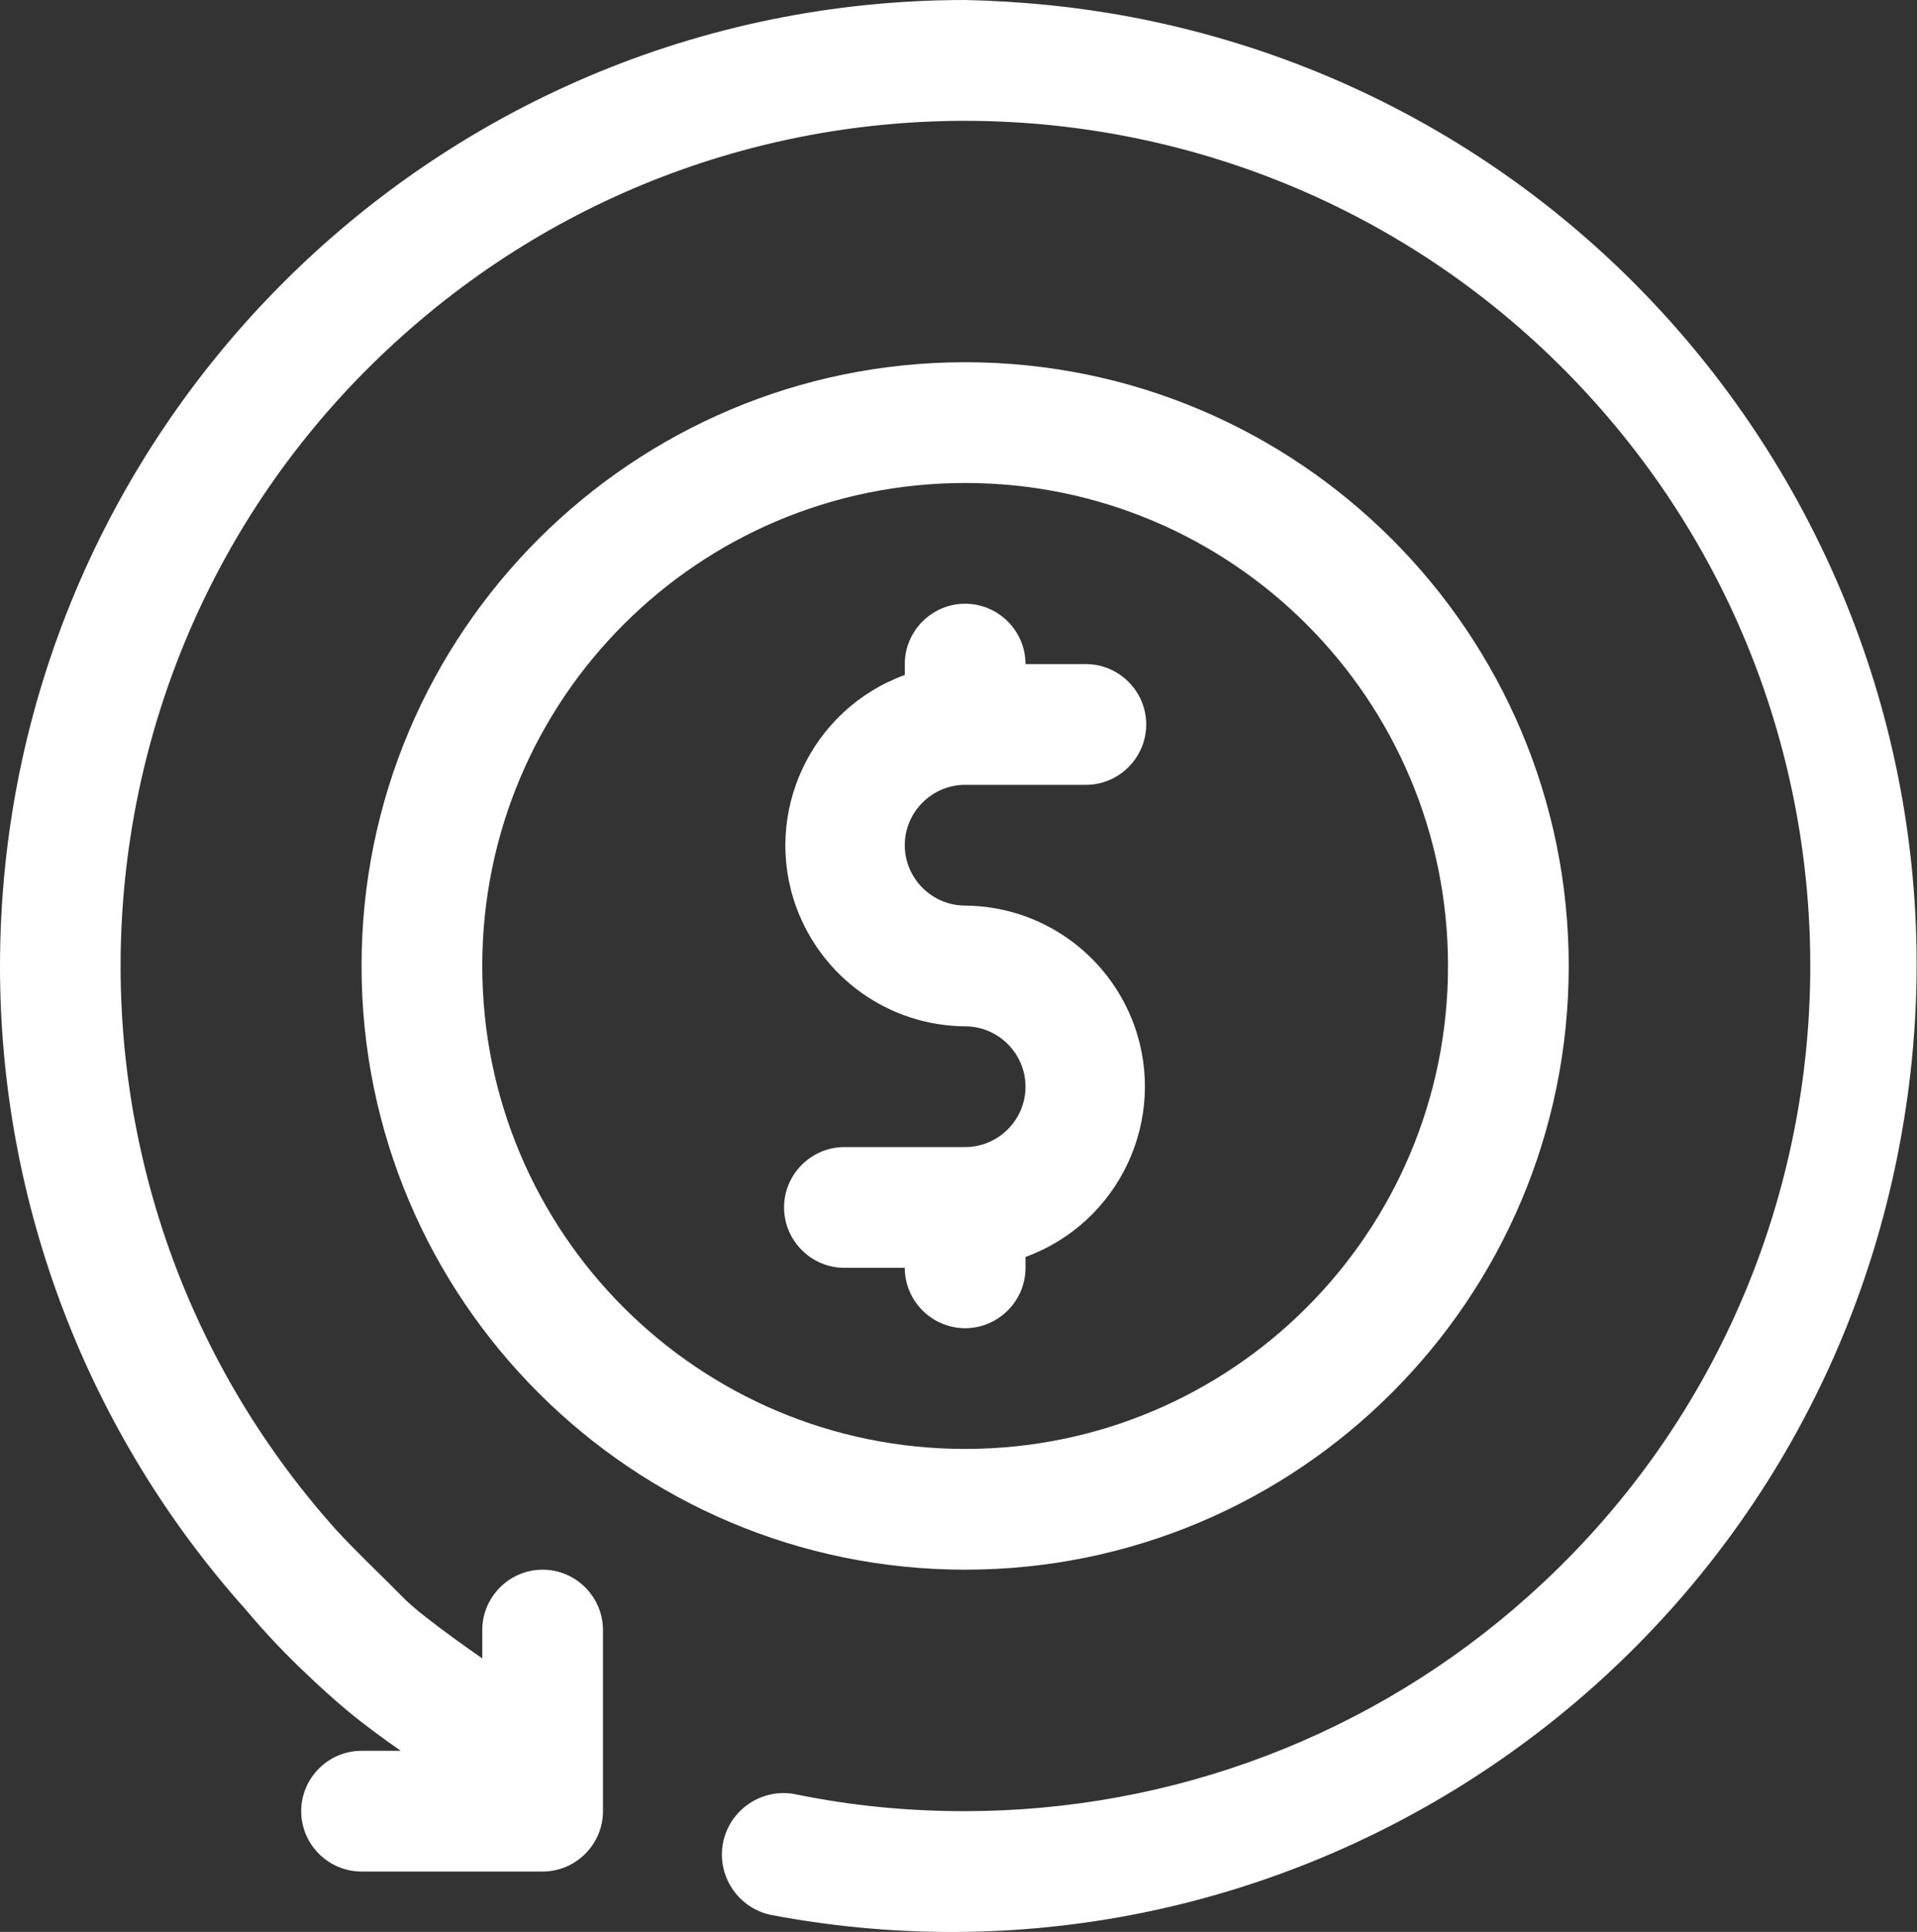
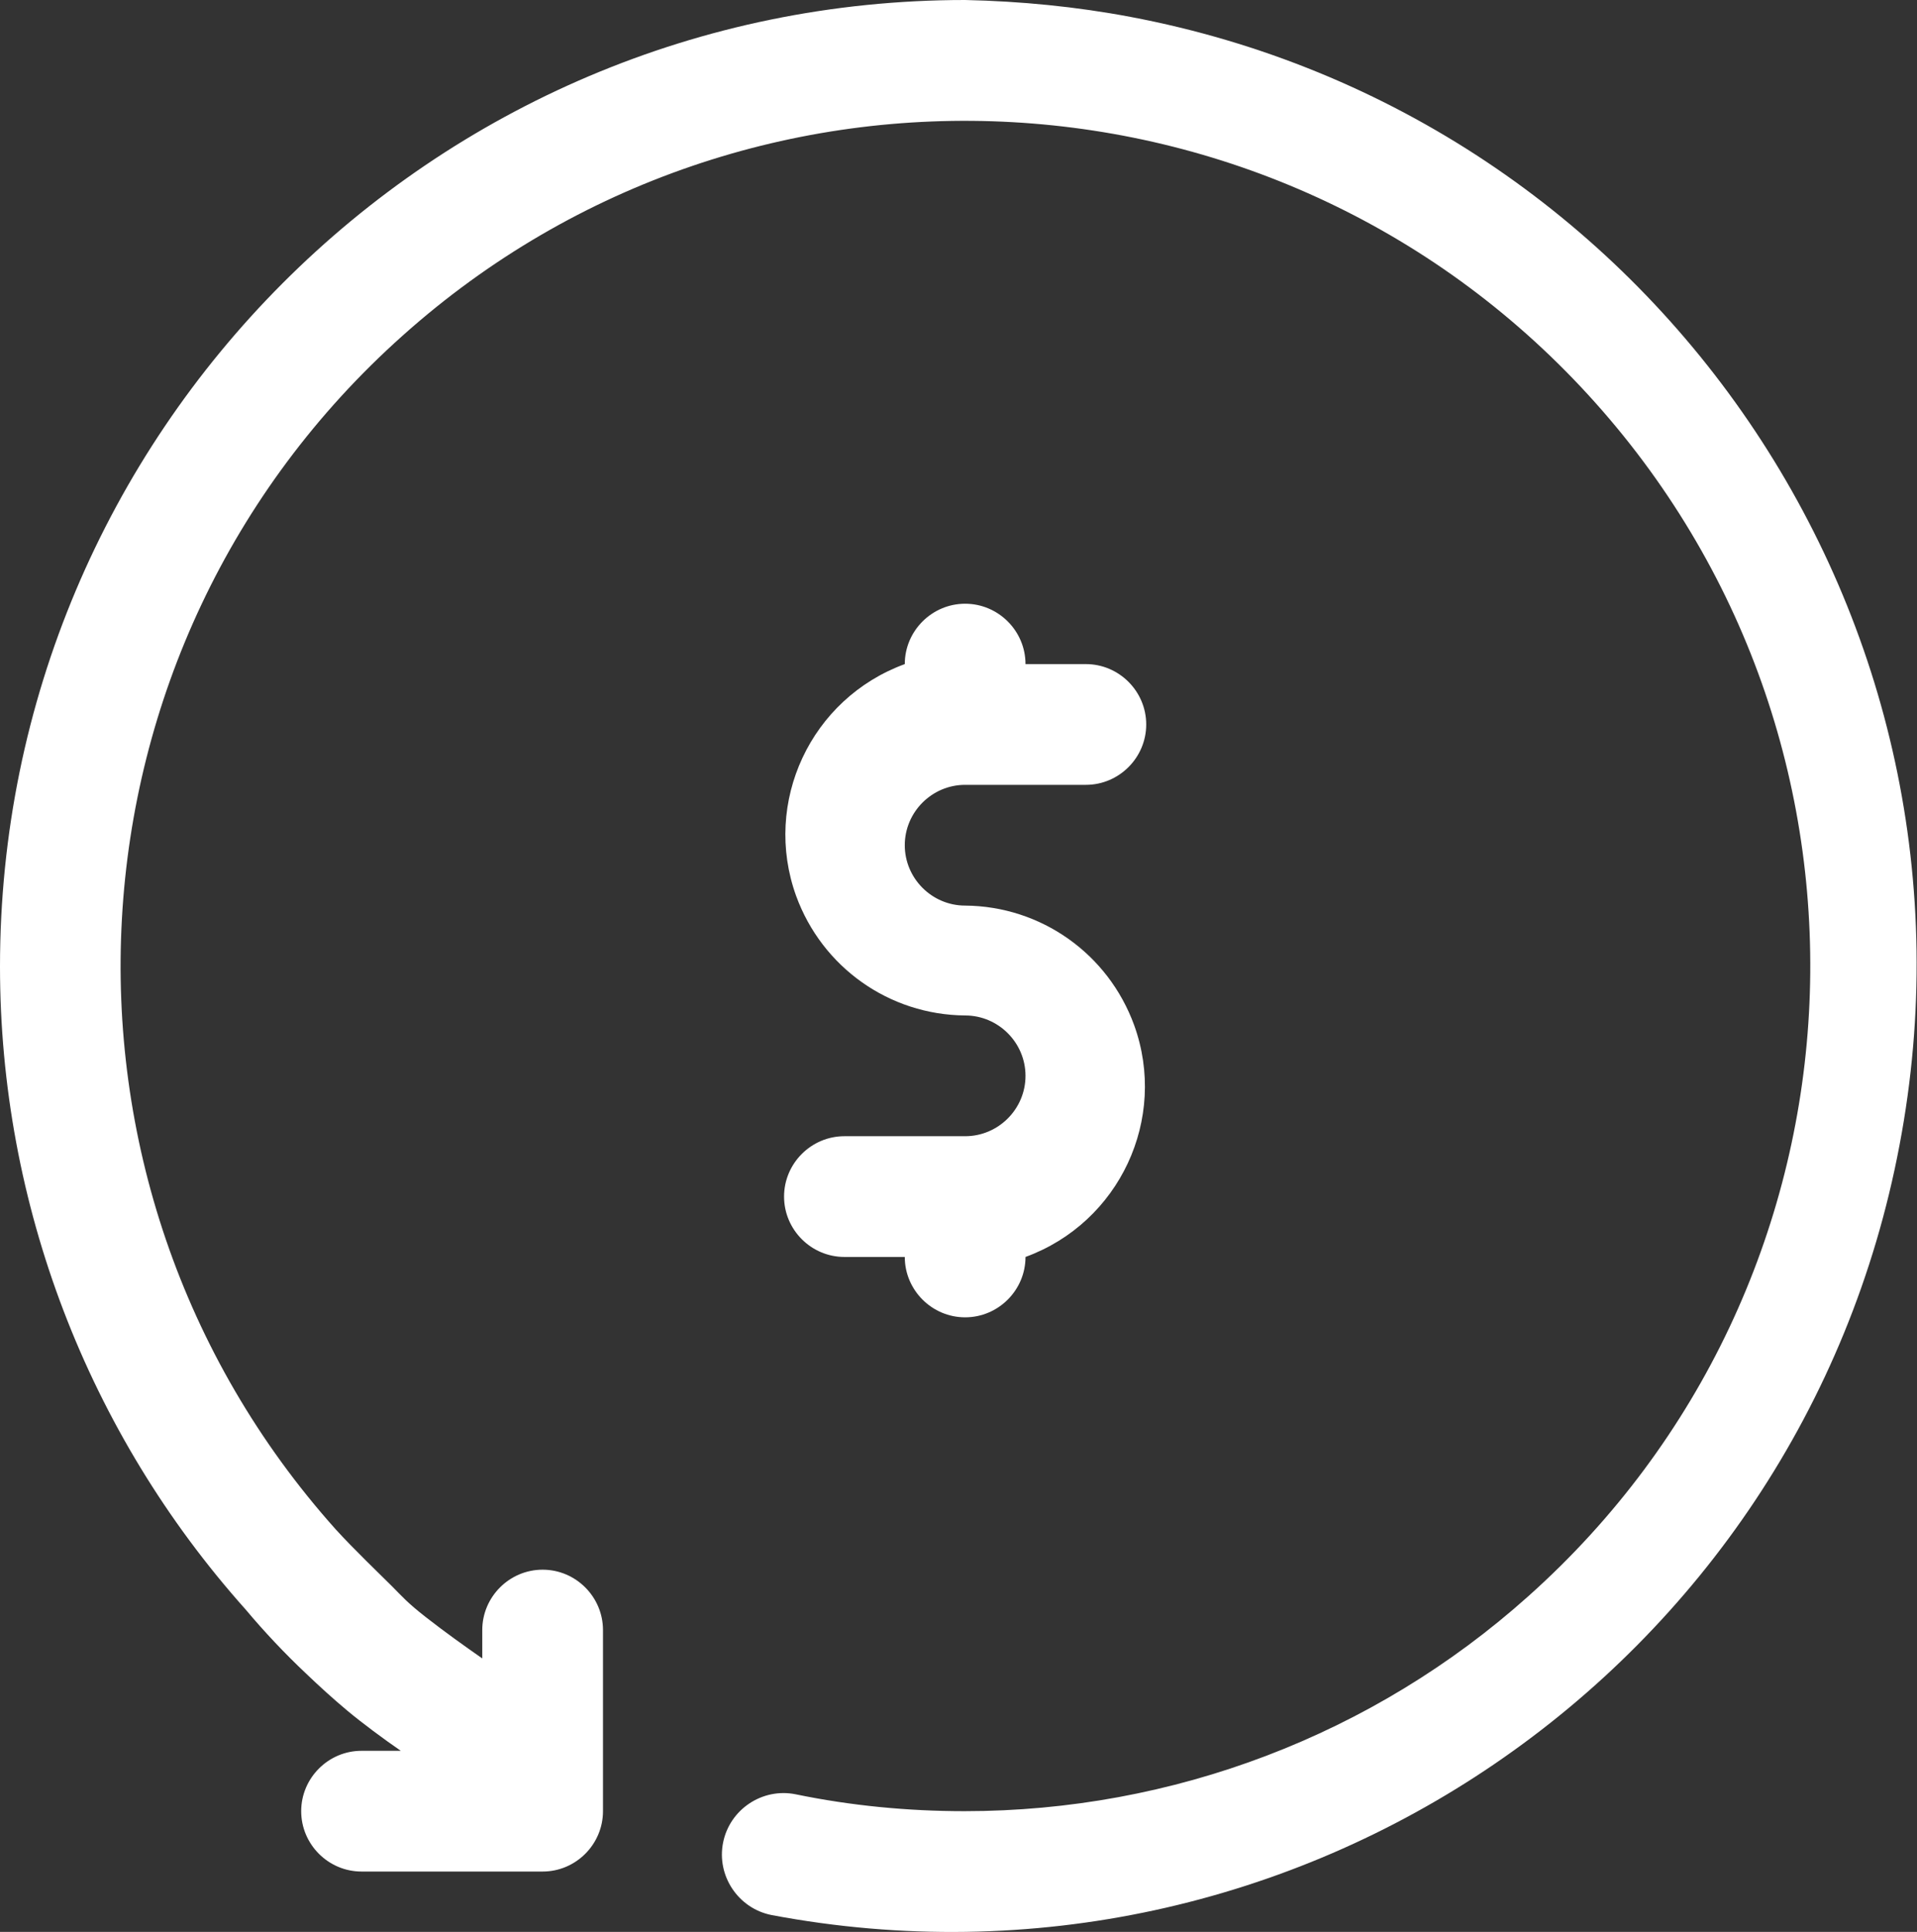
<svg xmlns="http://www.w3.org/2000/svg" id="Warstwa_1" viewBox="0 0 31.76 32">
  <rect x="0" y="0" width="31.76" height="32" fill="#333333" stroke="none" />
  <defs>
    <style>.cls-1{fill:#fff;}</style>
  </defs>
  <g id="_27._Return">
    <path class="cls-1" d="M15.99,0C7.15,0,0,7.18,0,16.01c0,3.93,1.45,7.72,4.07,10.65,.31,.37,.65,.73,1,1.06,.22,.21,.45,.42,.69,.62s.59,.46,.88,.66h-.65c-.55,0-1,.45-1,1s.45,1,1,1h3c.55,0,1-.45,1-1v-3c0-.55-.45-1-1-1s-1,.45-1,1v.47c-.3-.21-.61-.43-.93-.68s-.39-.34-.57-.52-.63-.61-.93-.94C.41,19.57,.9,10.71,6.67,5.56,12.43,.41,21.28,.91,26.43,6.67c5.15,5.76,4.66,14.62-1.11,19.77-2.57,2.3-5.89,3.56-9.34,3.56-.94,0-1.88-.09-2.8-.28-.55-.11-1.09,.25-1.2,.8-.11,.55,.25,1.09,.8,1.2,8.68,1.64,17.05-4.07,18.69-12.75C33.12,10.29,27.41,1.92,18.73,.28c-.9-.17-1.82-.26-2.74-.28Z" />
-     <path class="cls-1" d="M25.99,16c0-5.52-4.48-10-10-10S5.99,10.48,5.99,16s4.48,10,10,10,10-4.48,10-10Zm-18,0c0-4.42,3.58-8,8-8s8,3.58,8,8-3.58,8-8,8-8-3.58-8-8Z" />
-     <path class="cls-1" d="M16.99,21v-.18c1.56-.57,2.36-2.29,1.8-3.84-.43-1.18-1.54-1.97-2.8-1.98-.55,0-1-.45-1-1s.45-1,1-1h2c.55,0,1-.45,1-1s-.45-1-1-1h-1c0-.55-.45-1-1-1s-1,.45-1,1v.18c-1.56,.57-2.36,2.29-1.8,3.84,.43,1.18,1.54,1.97,2.8,1.98,.55,0,1,.45,1,1s-.45,1-1,1h-2c-.55,0-1,.45-1,1s.45,1,1,1h1c0,.55,.45,1,1,1s1-.45,1-1Z" />
+     <path class="cls-1" d="M16.99,21v-.18c1.56-.57,2.36-2.29,1.8-3.84-.43-1.18-1.54-1.97-2.8-1.98-.55,0-1-.45-1-1s.45-1,1-1h2c.55,0,1-.45,1-1s-.45-1-1-1h-1c0-.55-.45-1-1-1s-1,.45-1,1c-1.56,.57-2.36,2.29-1.8,3.84,.43,1.18,1.54,1.97,2.8,1.98,.55,0,1,.45,1,1s-.45,1-1,1h-2c-.55,0-1,.45-1,1s.45,1,1,1h1c0,.55,.45,1,1,1s1-.45,1-1Z" />
  </g>
</svg>